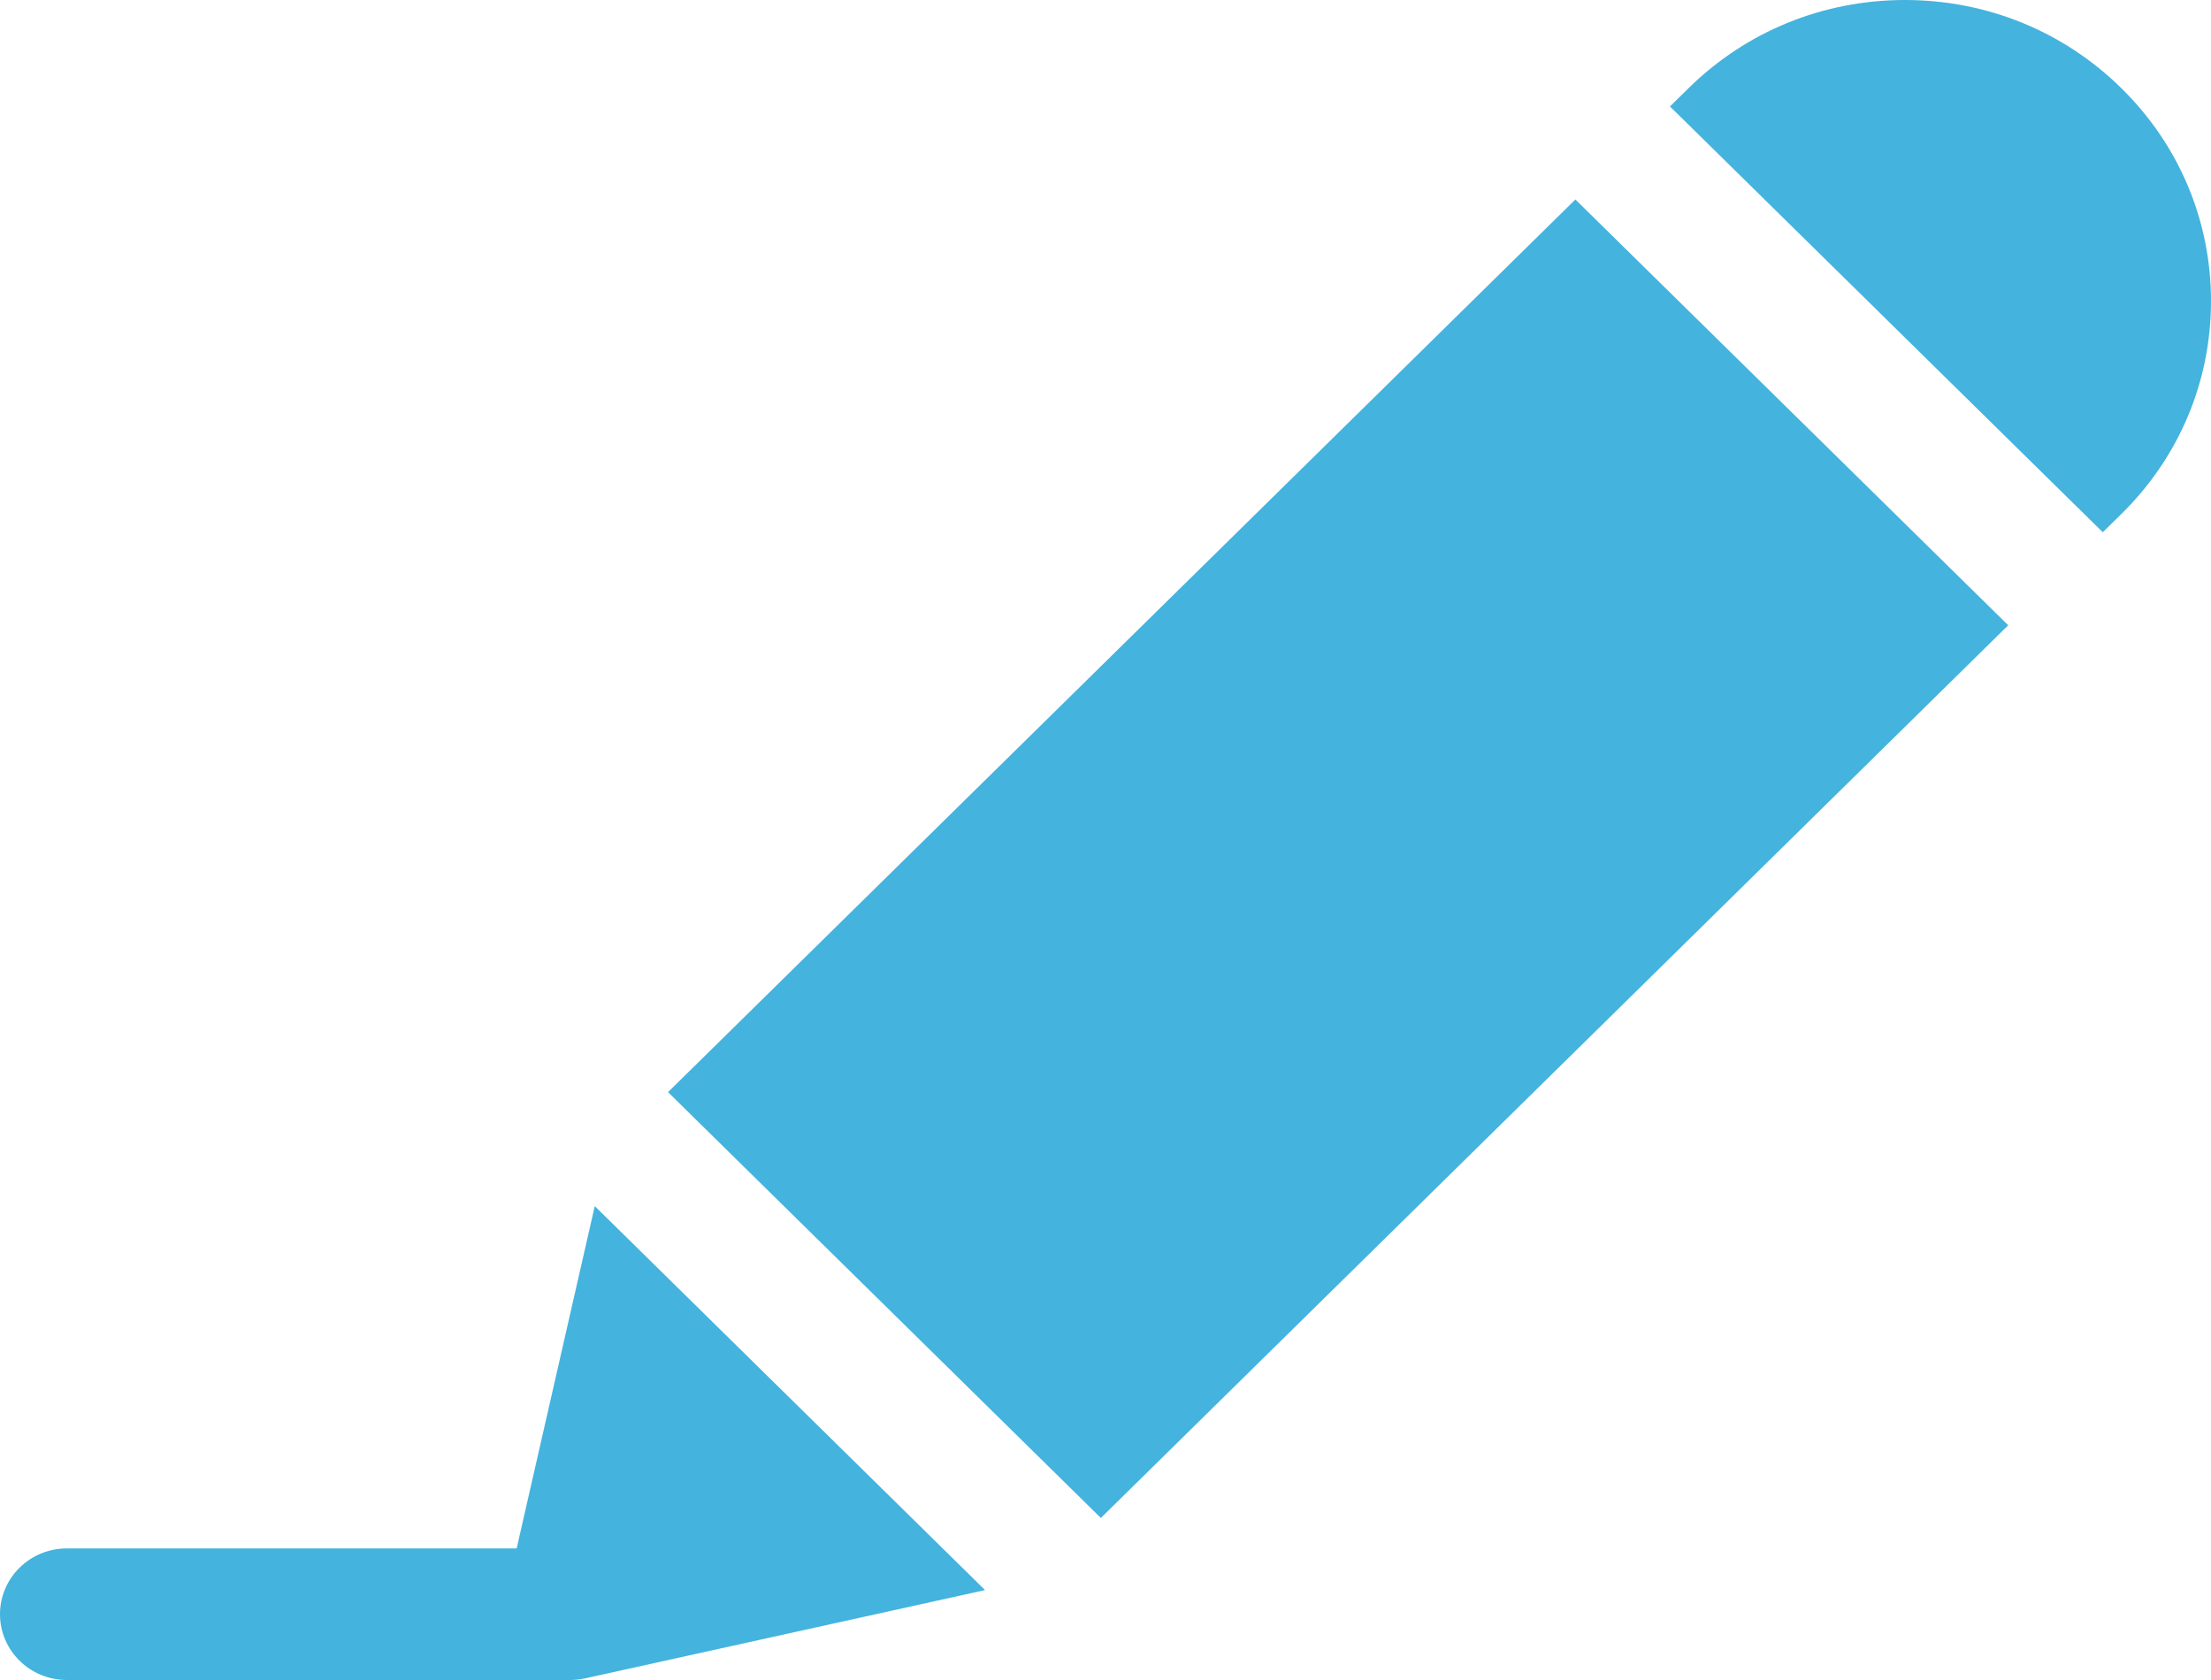
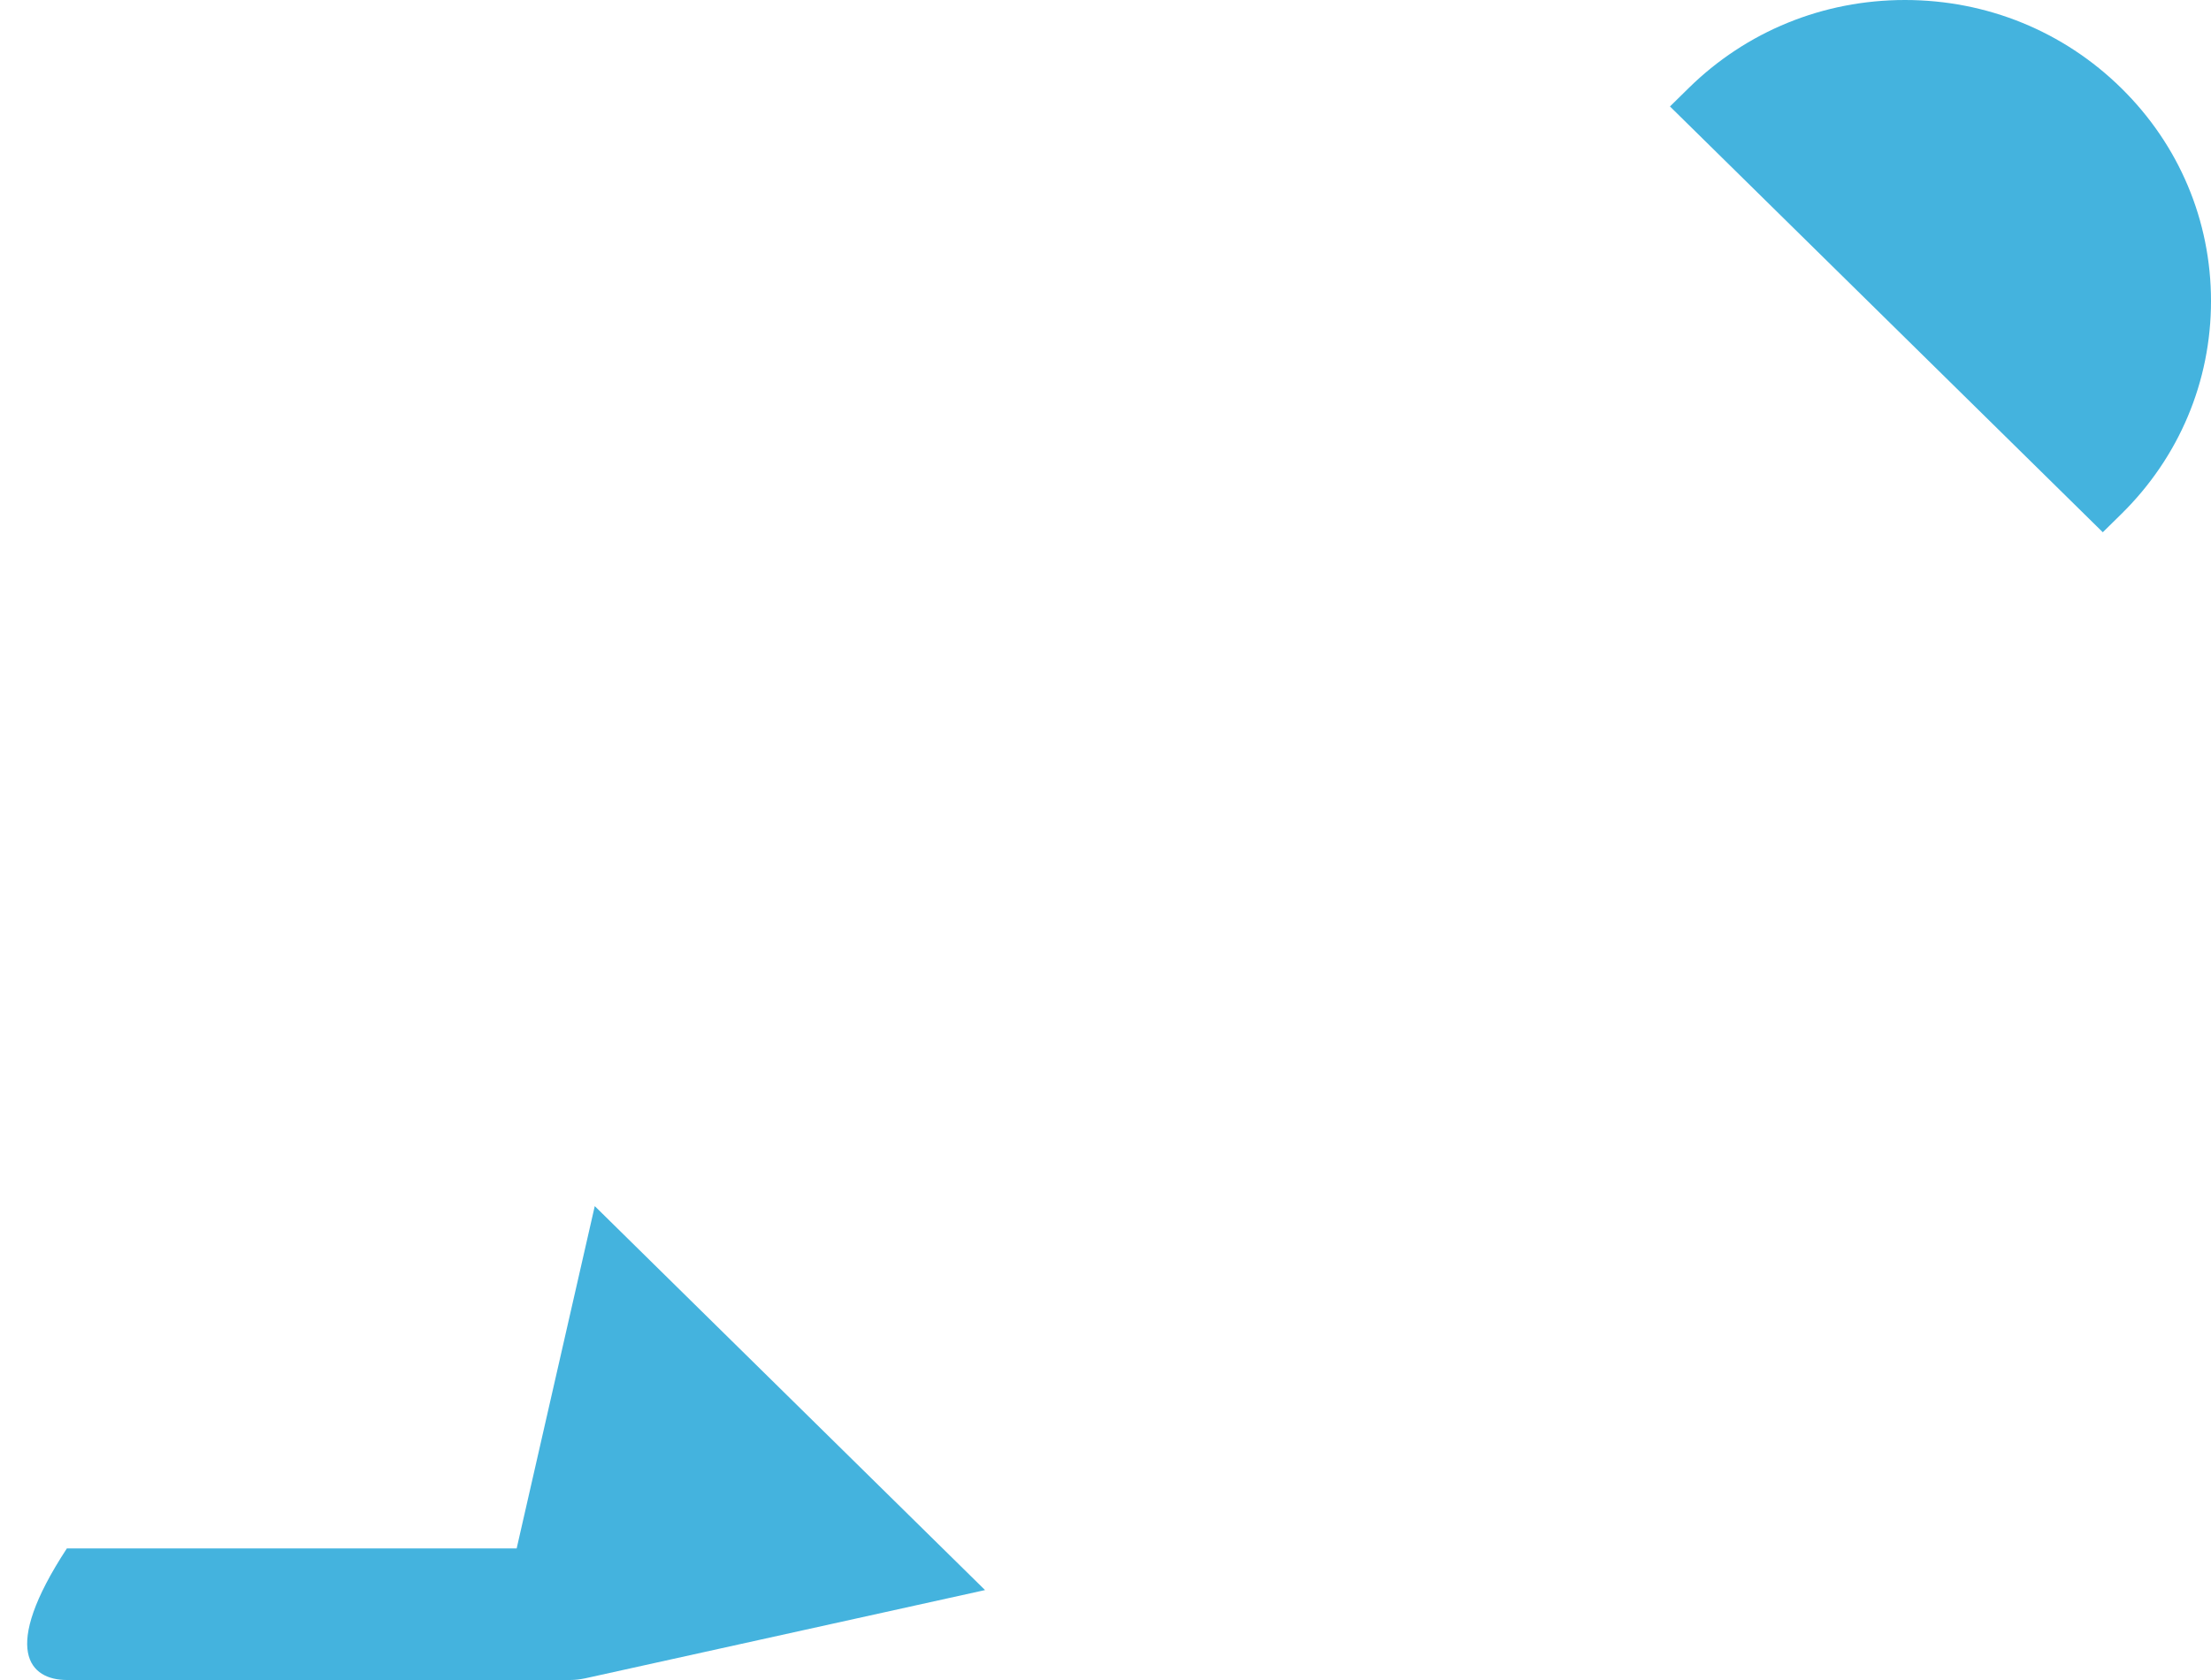
<svg xmlns="http://www.w3.org/2000/svg" width="50px" height="38px" viewBox="0 0 50 38" version="1.1">
  <title>Paid-study-leave</title>
  <g id="™️-Icons-" stroke="none" stroke-width="1" fill="none" fill-rule="evenodd">
    <g id="Icons-mock-up" transform="translate(-435, -844)" fill="#44B3DE" fill-rule="nonzero">
      <g id="Paid-study-leave" transform="translate(435, 844)">
-         <path d="M13.45,27.281 L11.684,35.024 L1.512,35.024 C0.677,35.024 0,35.69 0,36.512 C0,37.334 0.677,38 1.512,38 L12.894,38 C13.008,38 13.118,37.986 13.224,37.964 C13.224,37.964 13.225,37.964 13.226,37.964 L22.276,35.966 L13.45,27.281 Z" id="Path" />
+         <path d="M13.45,27.281 L11.684,35.024 L1.512,35.024 C0,37.334 0.677,38 1.512,38 L12.894,38 C13.008,38 13.118,37.986 13.224,37.964 C13.224,37.964 13.225,37.964 13.226,37.964 L22.276,35.966 L13.45,27.281 Z" id="Path" />
        <path d="M47.973,11.626 C49.28,10.34 50,8.629 50,6.81 C50,4.991 49.28,3.281 47.973,1.995 C47.973,1.995 47.973,1.995 47.973,1.995 C46.666,0.708 44.928,0 43.079,0 C41.23,0 39.492,0.708 38.185,1.995 L37.765,2.408 L47.553,12.039 L47.973,11.626 Z" id="Path" />
-         <polygon id="Path" points="15.107 24.703 35.626 4.512 45.414 14.143 24.895 34.335" />
      </g>
    </g>
  </g>
</svg>